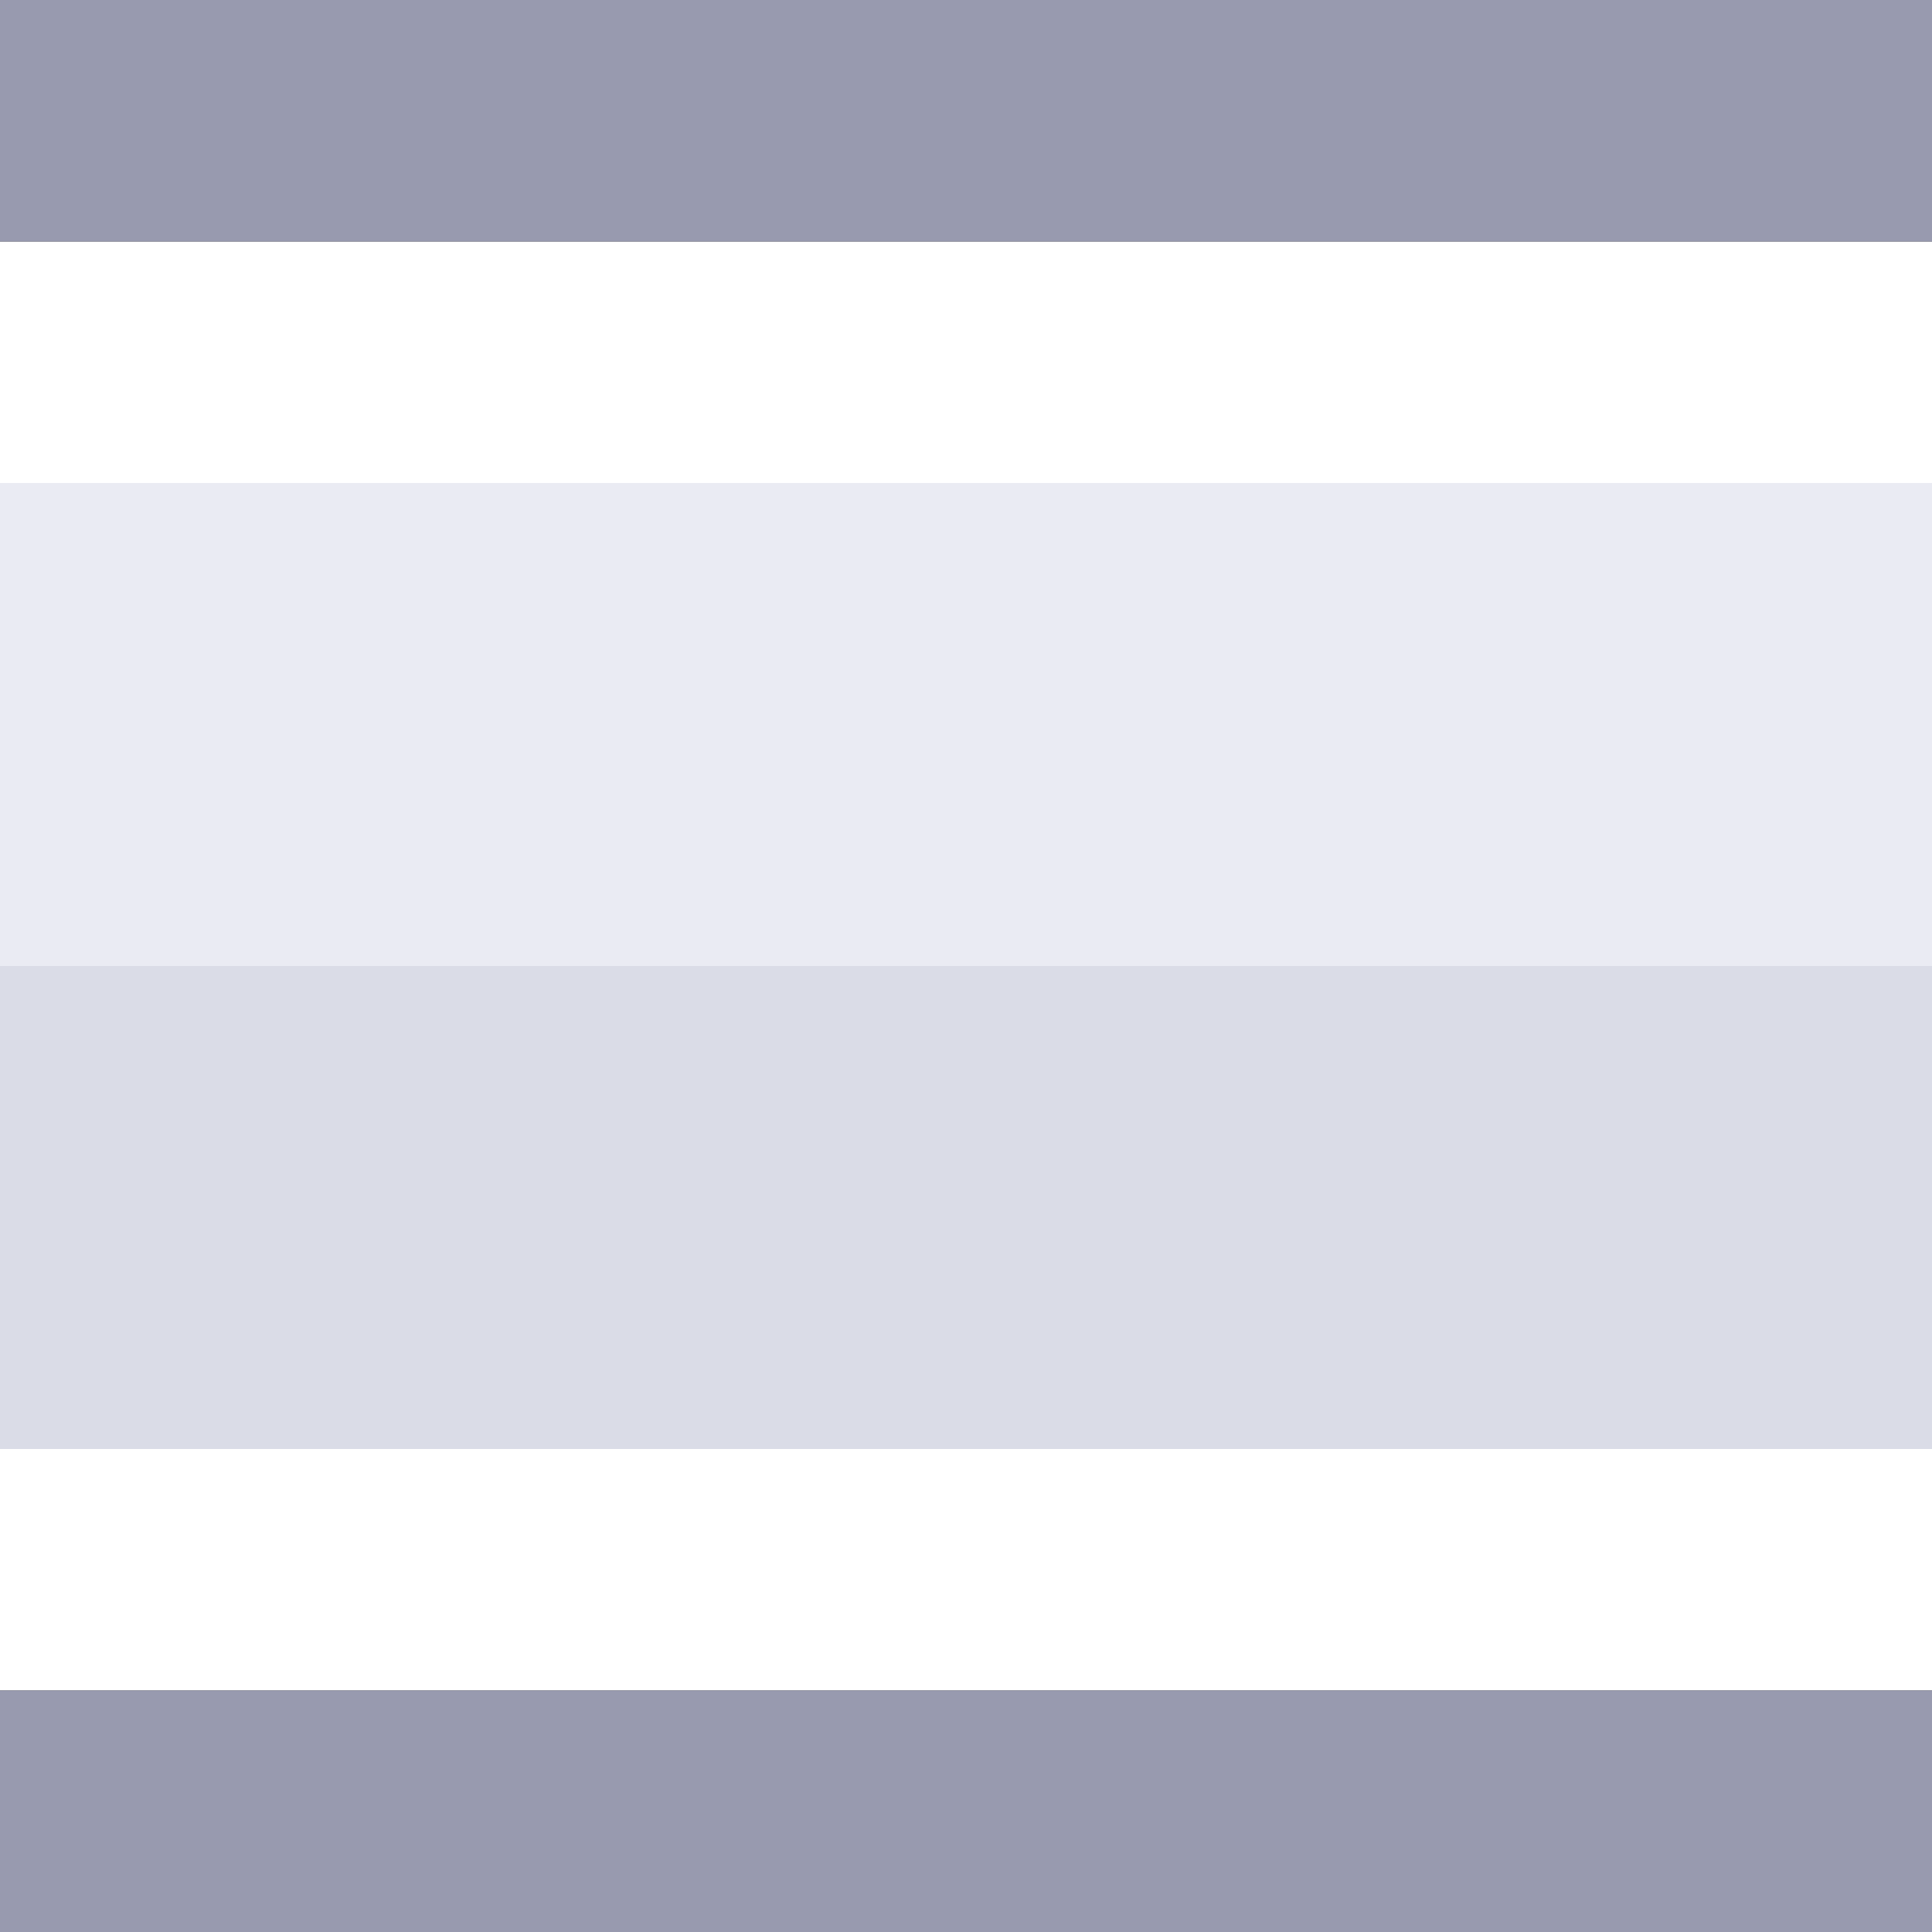
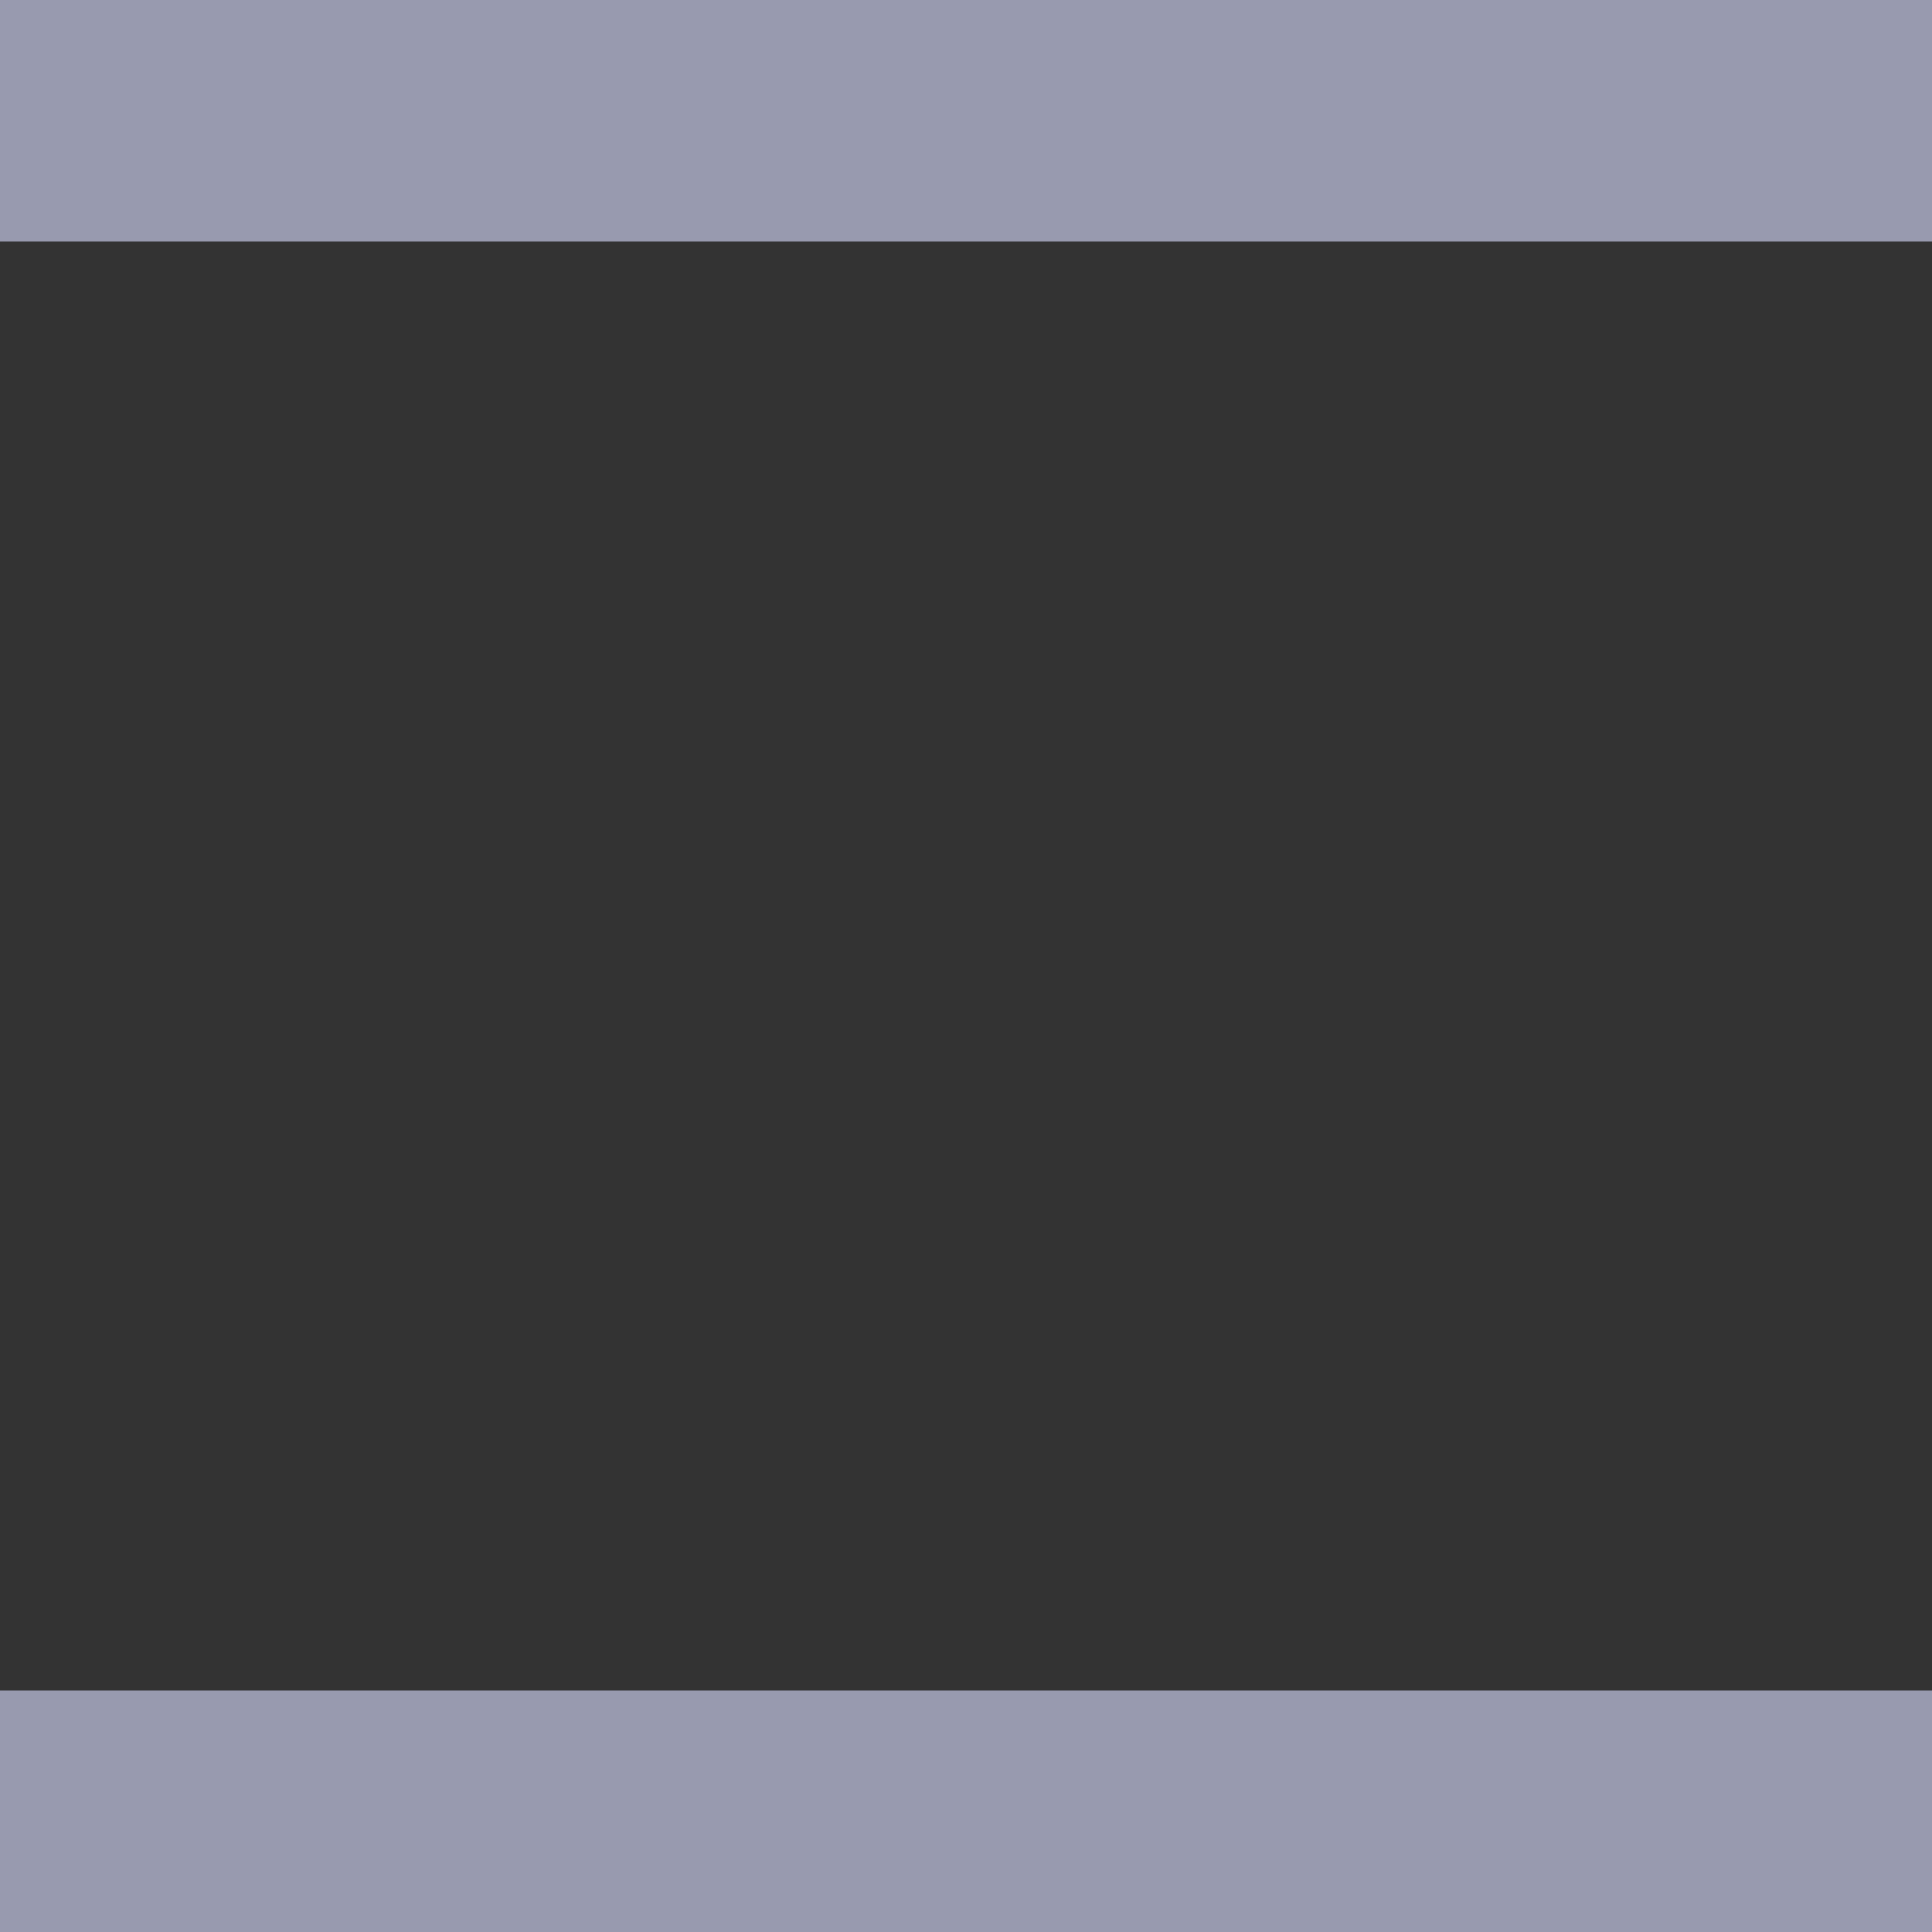
<svg xmlns="http://www.w3.org/2000/svg" width="16" height="16">
  <rect width="100%" height="100%" fill="#333333" stroke="none" />
  <defs />
  <g>
-     <path stroke="none" fill="#FFFFFF" d="M16 12 L16 14 0 14 0 12 16 12 M0 4 L0 2 16 2 16 4 0 4" />
    <path stroke="none" fill="#989AAF" d="M16 14 L16 16 0 16 0 14 16 14 M0 2 L0 0 16 0 16 2 0 2" />
-     <path stroke="none" fill="#DADCE7" d="M16 8 L16 12 0 12 0 8 16 8" />
-     <path stroke="none" fill="#EAEBF3" d="M16 8 L0 8 0 4 16 4 16 8" />
  </g>
</svg>